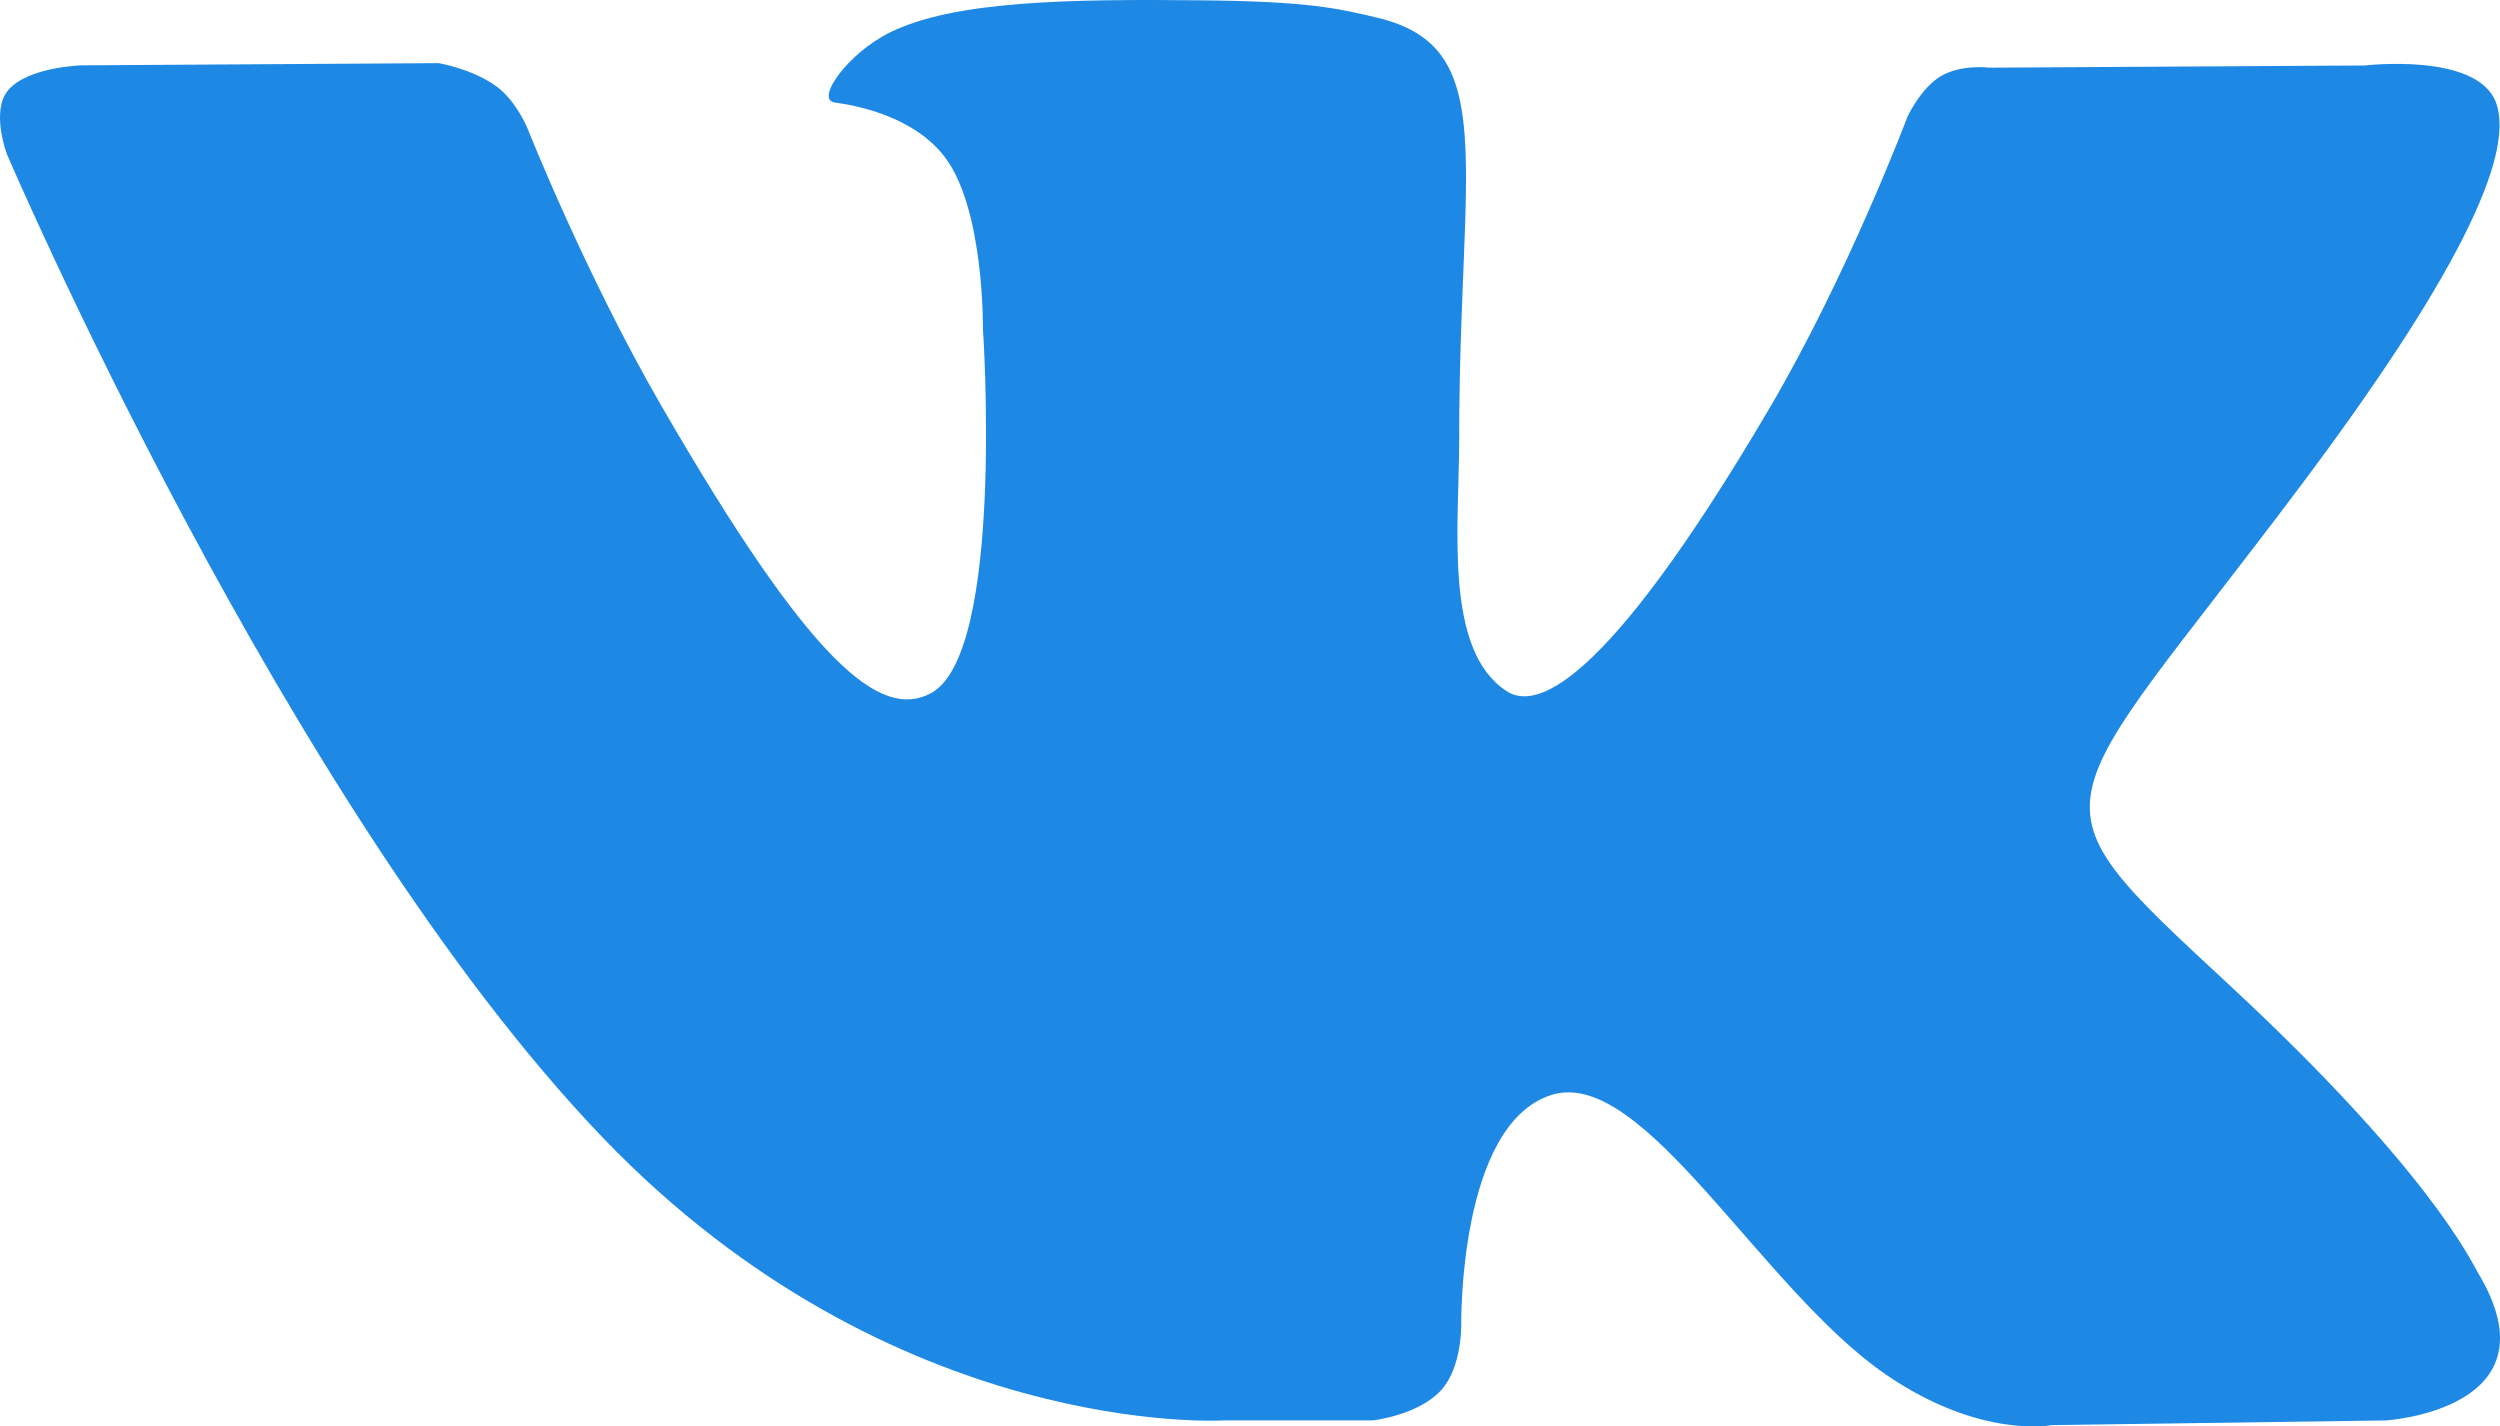
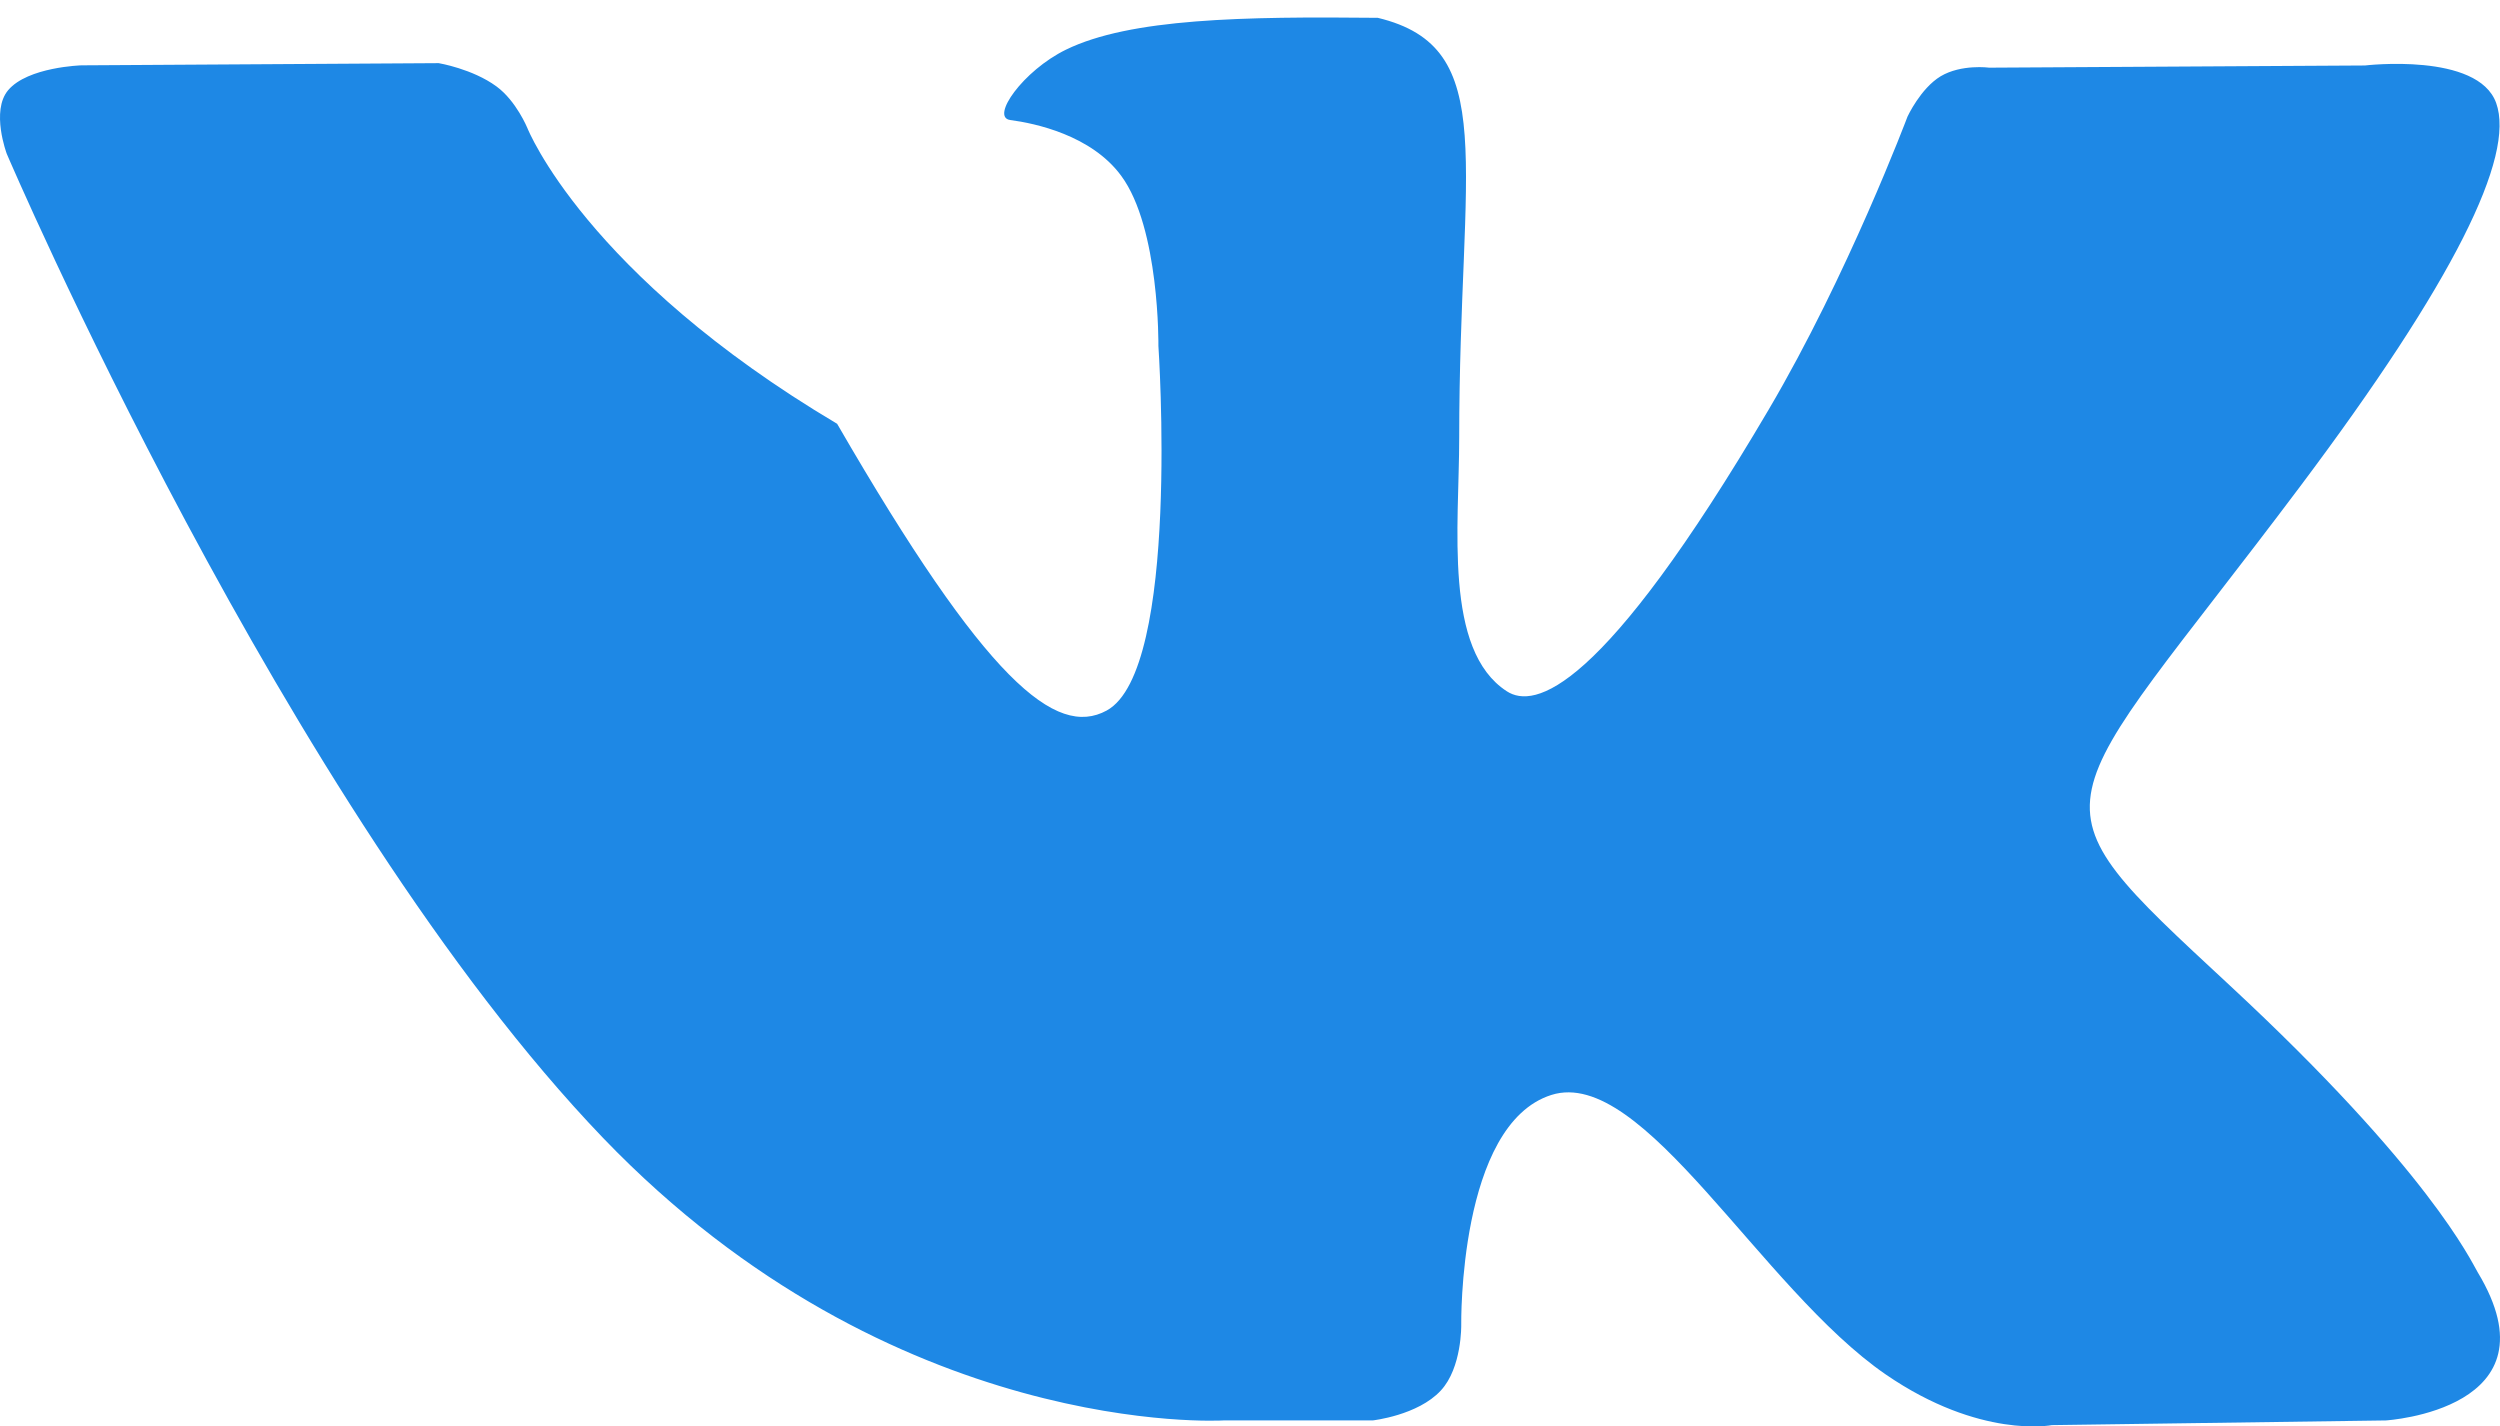
<svg xmlns="http://www.w3.org/2000/svg" version="1.1" id="Capa_1" x="0px" y="0px" width="1984.25px" height="1132.167px" viewBox="0 851.242 1984.25 1132.167" xml:space="preserve">
-   <path fill="#1E88E5" d="M970.893,1978.638h118.568c0,0,35.843-3.969,54.074-23.688c16.867-18.107,16.248-52.091,16.248-52.091 s-2.357-159.124,71.562-182.563c72.804-23.068,166.317,153.791,265.413,221.88c74.911,51.471,131.839,40.185,131.839,40.185 l265.041-3.721c0,0,138.659-8.558,72.928-117.575c-5.334-8.93-38.324-80.615-197.076-227.958 c-166.193-154.287-143.868-129.233,56.308-396.012c121.917-162.472,170.658-261.692,155.403-304.108 c-14.512-40.433-104.182-29.766-104.182-29.766l-298.155,1.736c0,0-22.076-2.978-38.571,6.82 c-15.999,9.675-26.293,31.998-26.293,31.998s-47.254,125.762-110.259,232.671c-132.83,225.602-186.037,237.507-207.741,223.492 c-50.479-32.618-37.828-131.218-37.828-201.168c0-218.655,33.115-309.813-64.616-333.379c-32.495-7.813-56.308-13.021-139.28-13.891 c-106.412-1.116-196.578,0.372-247.554,25.301c-33.981,16.619-60.15,53.703-44.151,55.812c19.72,2.604,64.367,12.03,88.058,44.276 c30.634,41.549,29.518,135.063,29.518,135.063s17.611,257.352-41.052,289.35c-40.309,21.953-95.499-22.82-213.943-227.585 C464.5,1068.916,418.611,952.953,418.611,952.953s-8.807-21.58-24.558-33.113c-19.101-14.016-45.89-18.479-45.89-18.479 l-283.521,1.736c0,0-42.54,1.24-58.168,19.72c-13.89,16.494-1.115,50.478-1.115,50.478s222.005,519.292,473.279,781.107 C709.201,1994.389,970.893,1978.638,970.893,1978.638L970.893,1978.638z" />
+   <path fill="#1E88E5" d="M970.893,1978.638h118.568c0,0,35.843-3.969,54.074-23.688c16.867-18.107,16.248-52.091,16.248-52.091 s-2.357-159.124,71.562-182.563c72.804-23.068,166.317,153.791,265.413,221.88c74.911,51.471,131.839,40.185,131.839,40.185 l265.041-3.721c0,0,138.659-8.558,72.928-117.575c-5.334-8.93-38.324-80.615-197.076-227.958 c-166.193-154.287-143.868-129.233,56.308-396.012c121.917-162.472,170.658-261.692,155.403-304.108 c-14.512-40.433-104.182-29.766-104.182-29.766l-298.155,1.736c0,0-22.076-2.978-38.571,6.82 c-15.999,9.675-26.293,31.998-26.293,31.998s-47.254,125.762-110.259,232.671c-132.83,225.602-186.037,237.507-207.741,223.492 c-50.479-32.618-37.828-131.218-37.828-201.168c0-218.655,33.115-309.813-64.616-333.379c-106.412-1.116-196.578,0.372-247.554,25.301c-33.981,16.619-60.15,53.703-44.151,55.812c19.72,2.604,64.367,12.03,88.058,44.276 c30.634,41.549,29.518,135.063,29.518,135.063s17.611,257.352-41.052,289.35c-40.309,21.953-95.499-22.82-213.943-227.585 C464.5,1068.916,418.611,952.953,418.611,952.953s-8.807-21.58-24.558-33.113c-19.101-14.016-45.89-18.479-45.89-18.479 l-283.521,1.736c0,0-42.54,1.24-58.168,19.72c-13.89,16.494-1.115,50.478-1.115,50.478s222.005,519.292,473.279,781.107 C709.201,1994.389,970.893,1978.638,970.893,1978.638L970.893,1978.638z" />
</svg>